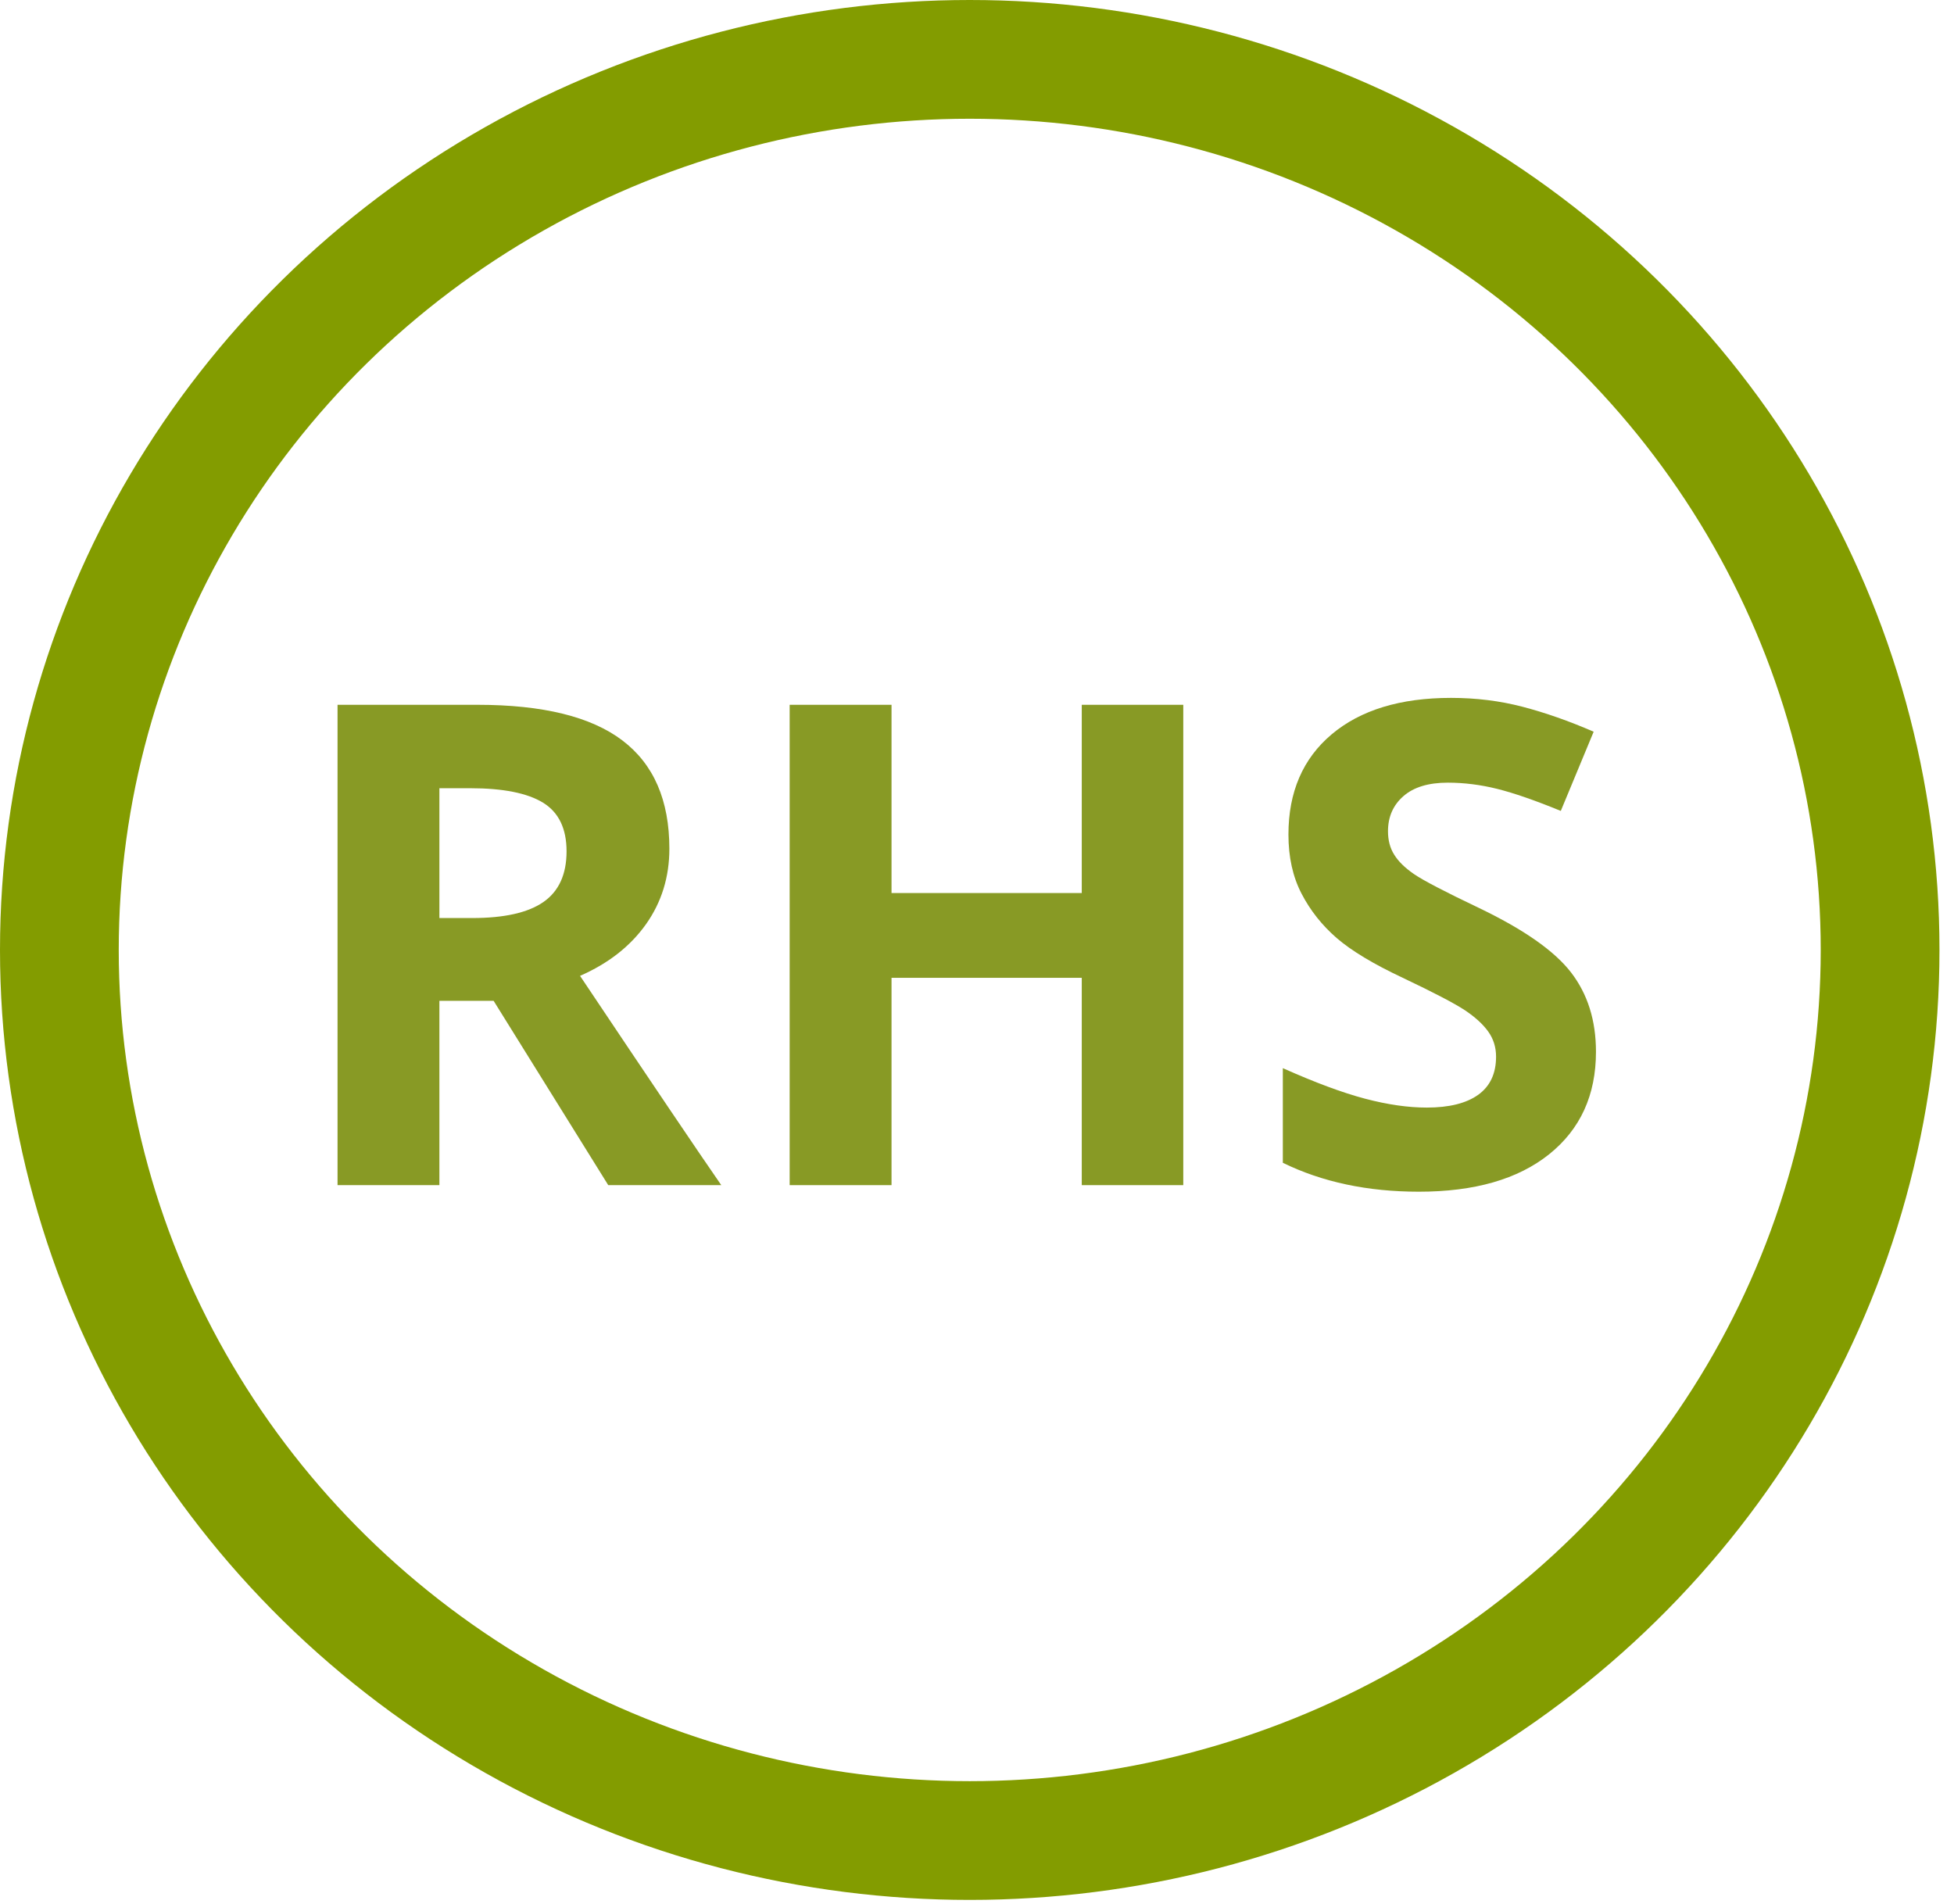
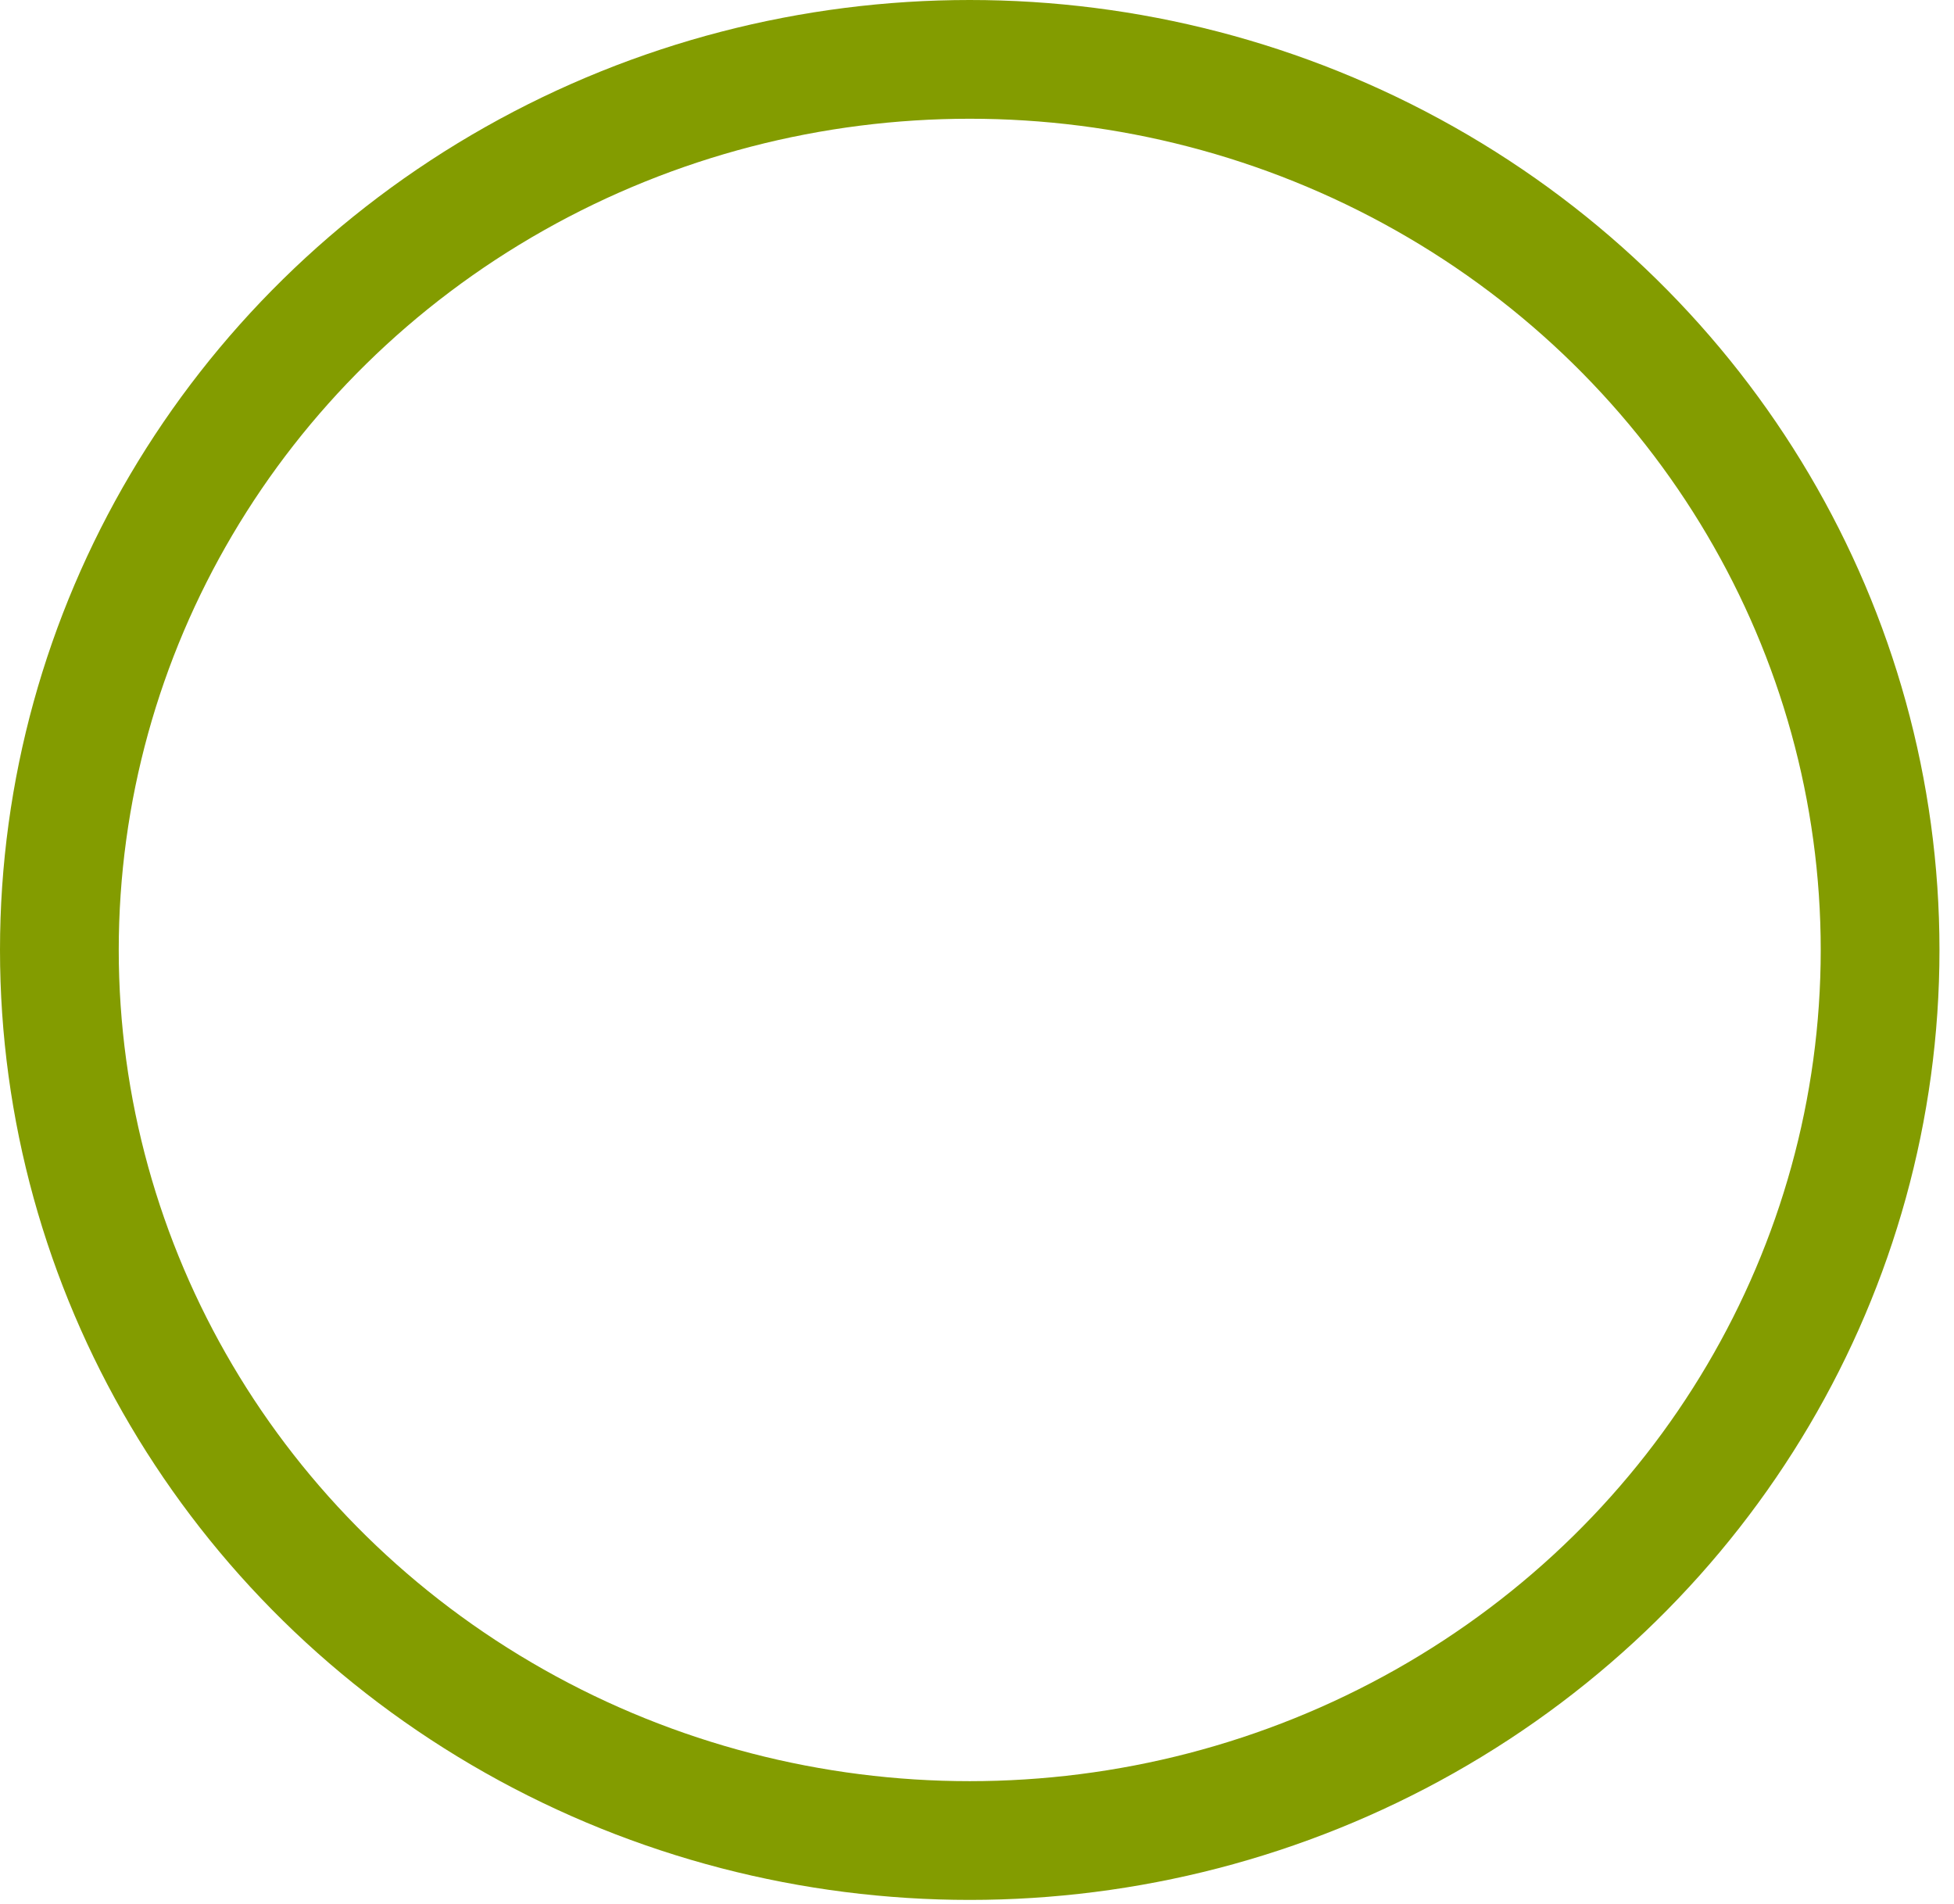
<svg xmlns="http://www.w3.org/2000/svg" width="39px" height="38px" viewBox="0 0 39 38" version="1.1">
  <title>rhs</title>
  <g id="Desktop" stroke="none" stroke-width="1" fill="none" fill-rule="evenodd">
    <g id="Group-16">
      <g id="RHS" transform="translate(6.737, 13.929)" fill="#889A25" fill-rule="nonzero">
-         <path d="M2.033,4.394 L2.689,4.394 C3.331,4.394 3.806,4.286 4.112,4.072 C4.418,3.858 4.571,3.521 4.571,3.062 C4.571,2.608 4.414,2.284 4.102,2.092 C3.789,1.9 3.305,1.803 2.649,1.803 L2.033,1.803 L2.033,4.394 Z M2.033,6.046 L2.033,9.725 L0,9.725 L0,0.138 L2.794,0.138 C4.096,0.138 5.06,0.375 5.685,0.849 C6.311,1.324 6.623,2.044 6.623,3.01 C6.623,3.574 6.468,4.076 6.158,4.515 C5.847,4.954 5.408,5.299 4.84,5.548 C6.282,7.703 7.222,9.095 7.659,9.725 L5.403,9.725 L3.115,6.046 L2.033,6.046 Z" id="Shape" />
-         <polygon id="Path" points="16.88 9.725 14.854 9.725 14.854 5.587 11.057 5.587 11.057 9.725 9.024 9.725 9.024 0.138 11.057 0.138 11.057 3.895 14.854 3.895 14.854 0.138 16.88 0.138" />
-         <path d="M25.117,7.063 C25.117,7.928 24.805,8.61 24.182,9.109 C23.559,9.607 22.693,9.856 21.582,9.856 C20.559,9.856 19.654,9.664 18.867,9.279 L18.867,7.39 C19.515,7.679 20.062,7.882 20.51,8 C20.958,8.118 21.368,8.177 21.74,8.177 C22.186,8.177 22.528,8.092 22.766,7.922 C23.004,7.751 23.123,7.498 23.123,7.161 C23.123,6.973 23.071,6.806 22.966,6.659 C22.861,6.513 22.707,6.372 22.504,6.236 C22.3,6.101 21.886,5.884 21.261,5.587 C20.675,5.312 20.236,5.047 19.943,4.794 C19.65,4.54 19.416,4.245 19.241,3.908 C19.066,3.572 18.979,3.178 18.979,2.728 C18.979,1.88 19.266,1.213 19.841,0.728 C20.416,0.243 21.211,0 22.225,0 C22.723,0 23.199,0.059 23.651,0.177 C24.104,0.295 24.577,0.461 25.071,0.675 L24.415,2.256 C23.904,2.046 23.481,1.9 23.146,1.816 C22.812,1.733 22.483,1.692 22.159,1.692 C21.775,1.692 21.48,1.781 21.274,1.961 C21.069,2.14 20.966,2.374 20.966,2.662 C20.966,2.842 21.007,2.998 21.091,3.131 C21.174,3.265 21.306,3.394 21.487,3.518 C21.669,3.643 22.098,3.867 22.776,4.19 C23.672,4.619 24.286,5.048 24.619,5.479 C24.951,5.91 25.117,6.437 25.117,7.063 Z" id="Path" />
-       </g>
+         </g>
      <ellipse id="Oval" stroke="#839C00" stroke-width="2.37" cx="19.355" cy="18.96" rx="18.17" ry="17.775" />
    </g>
  </g>
</svg>